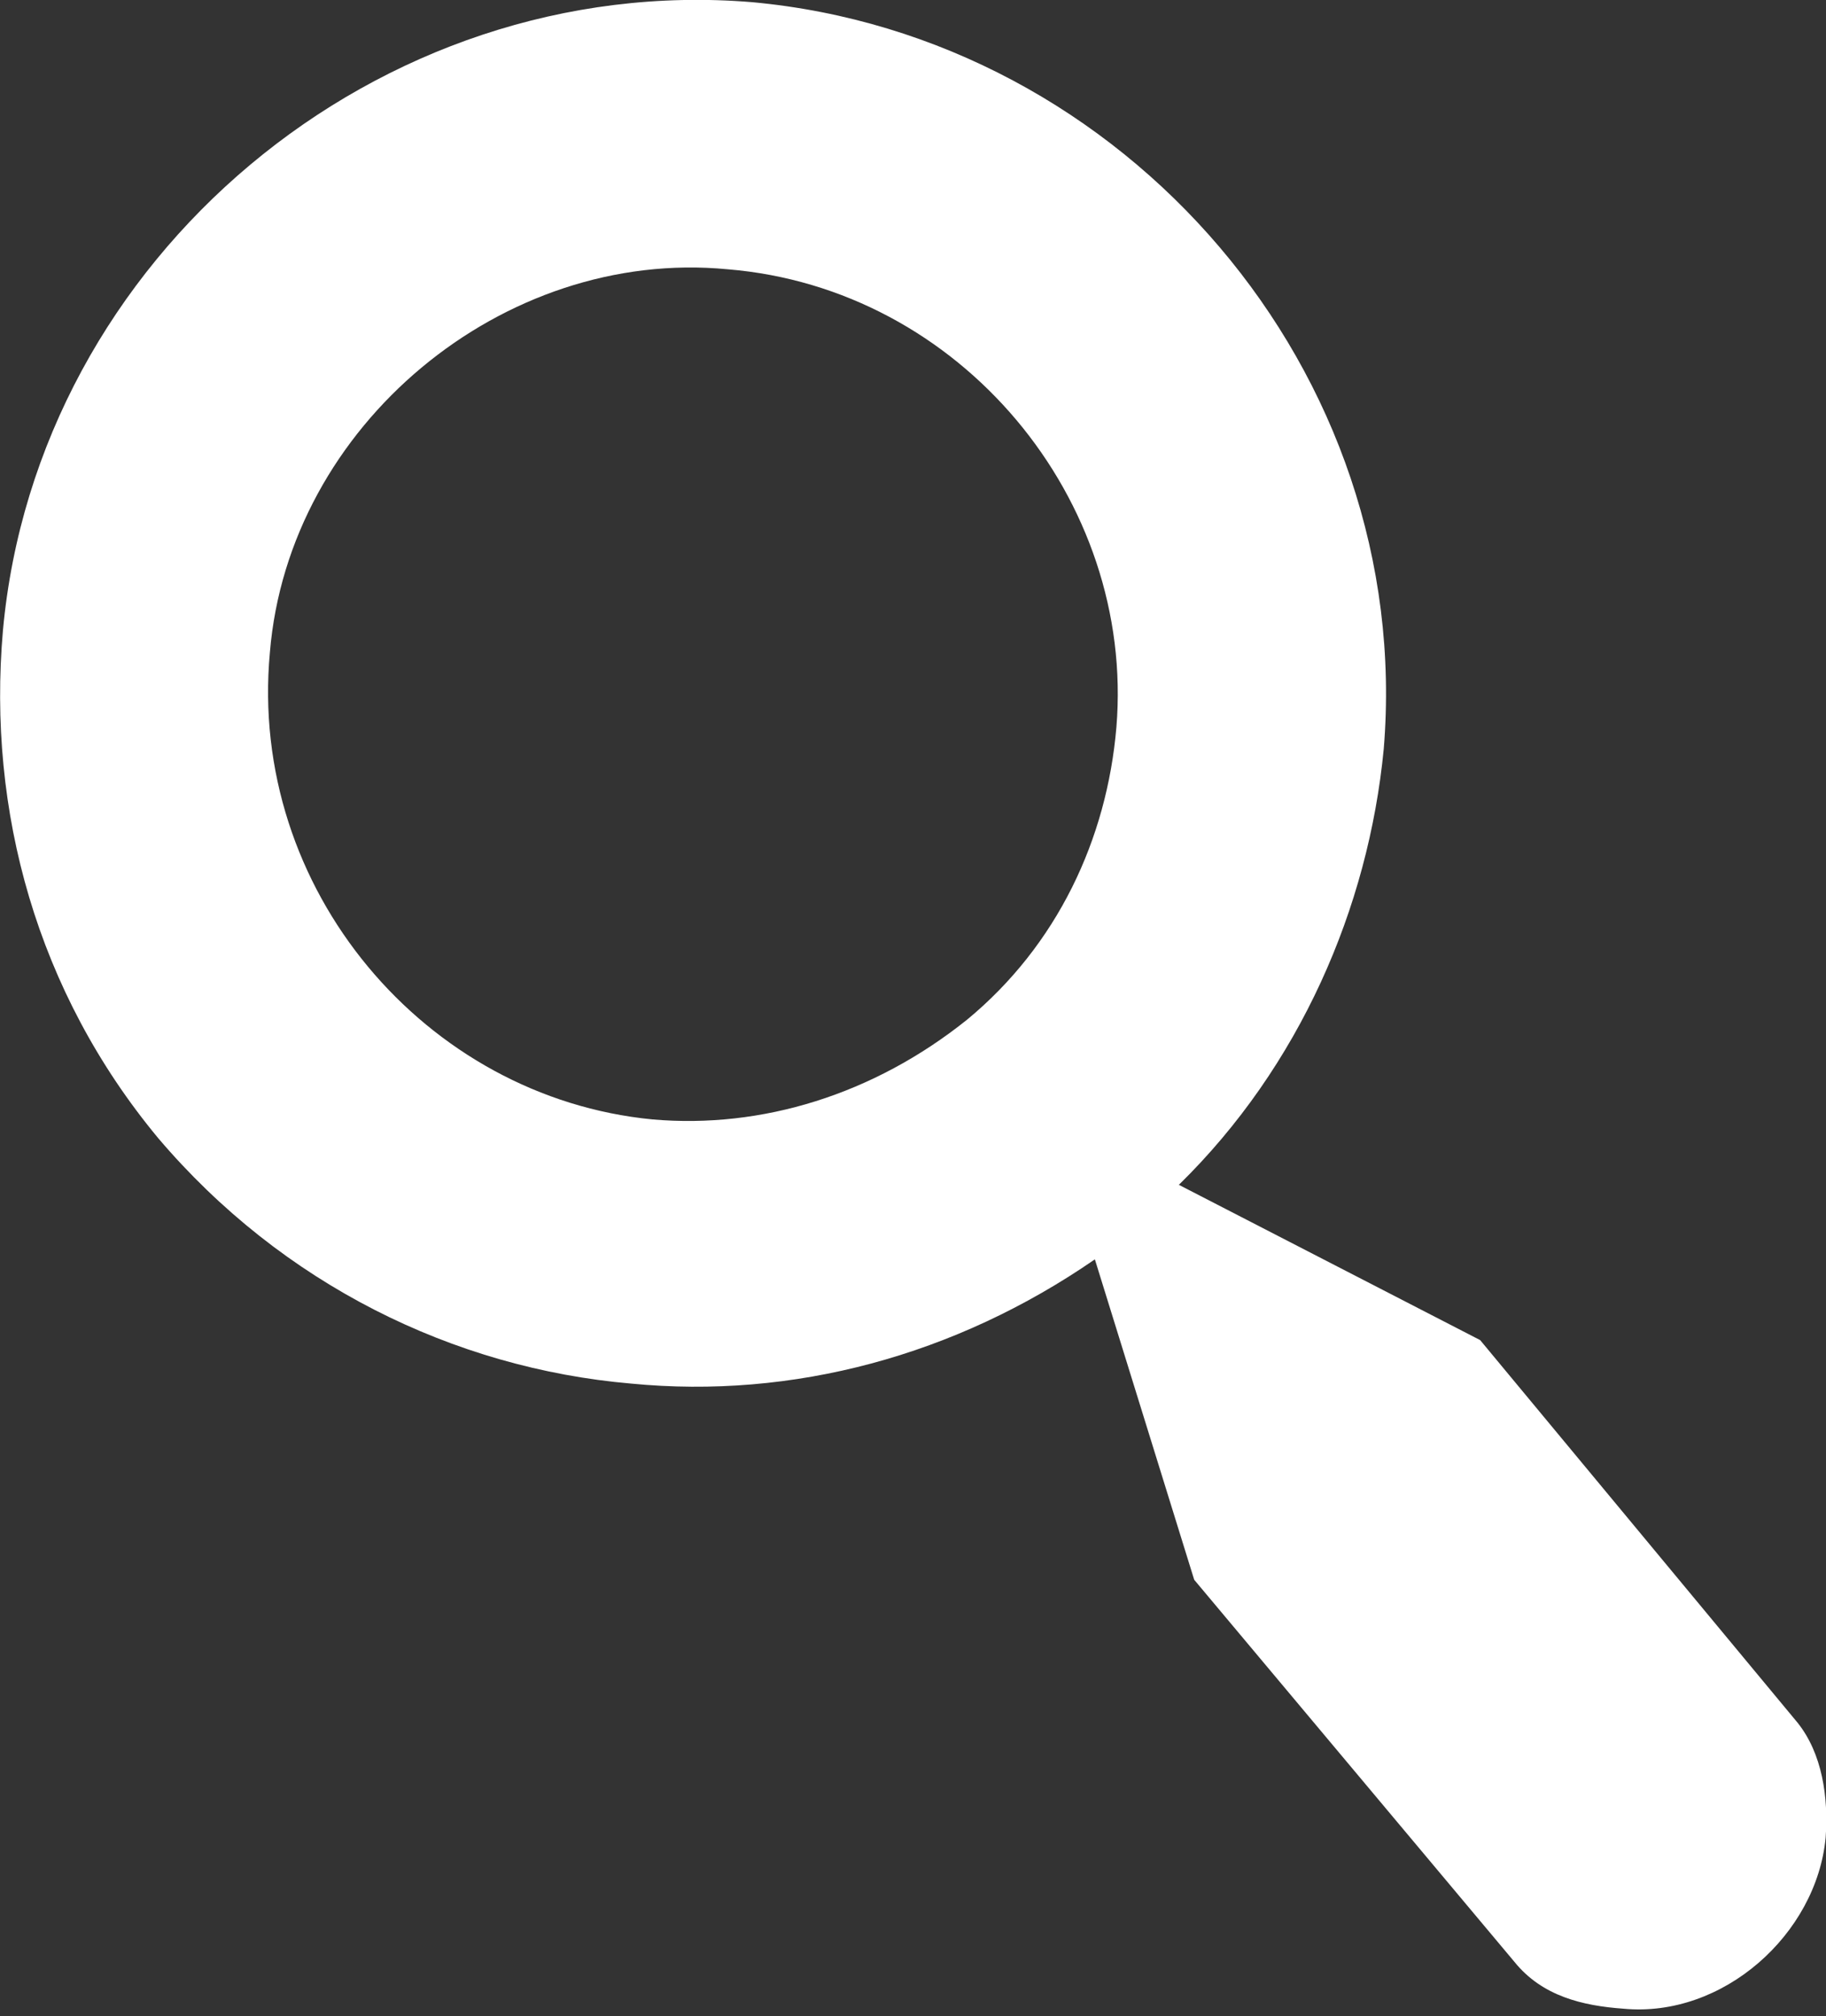
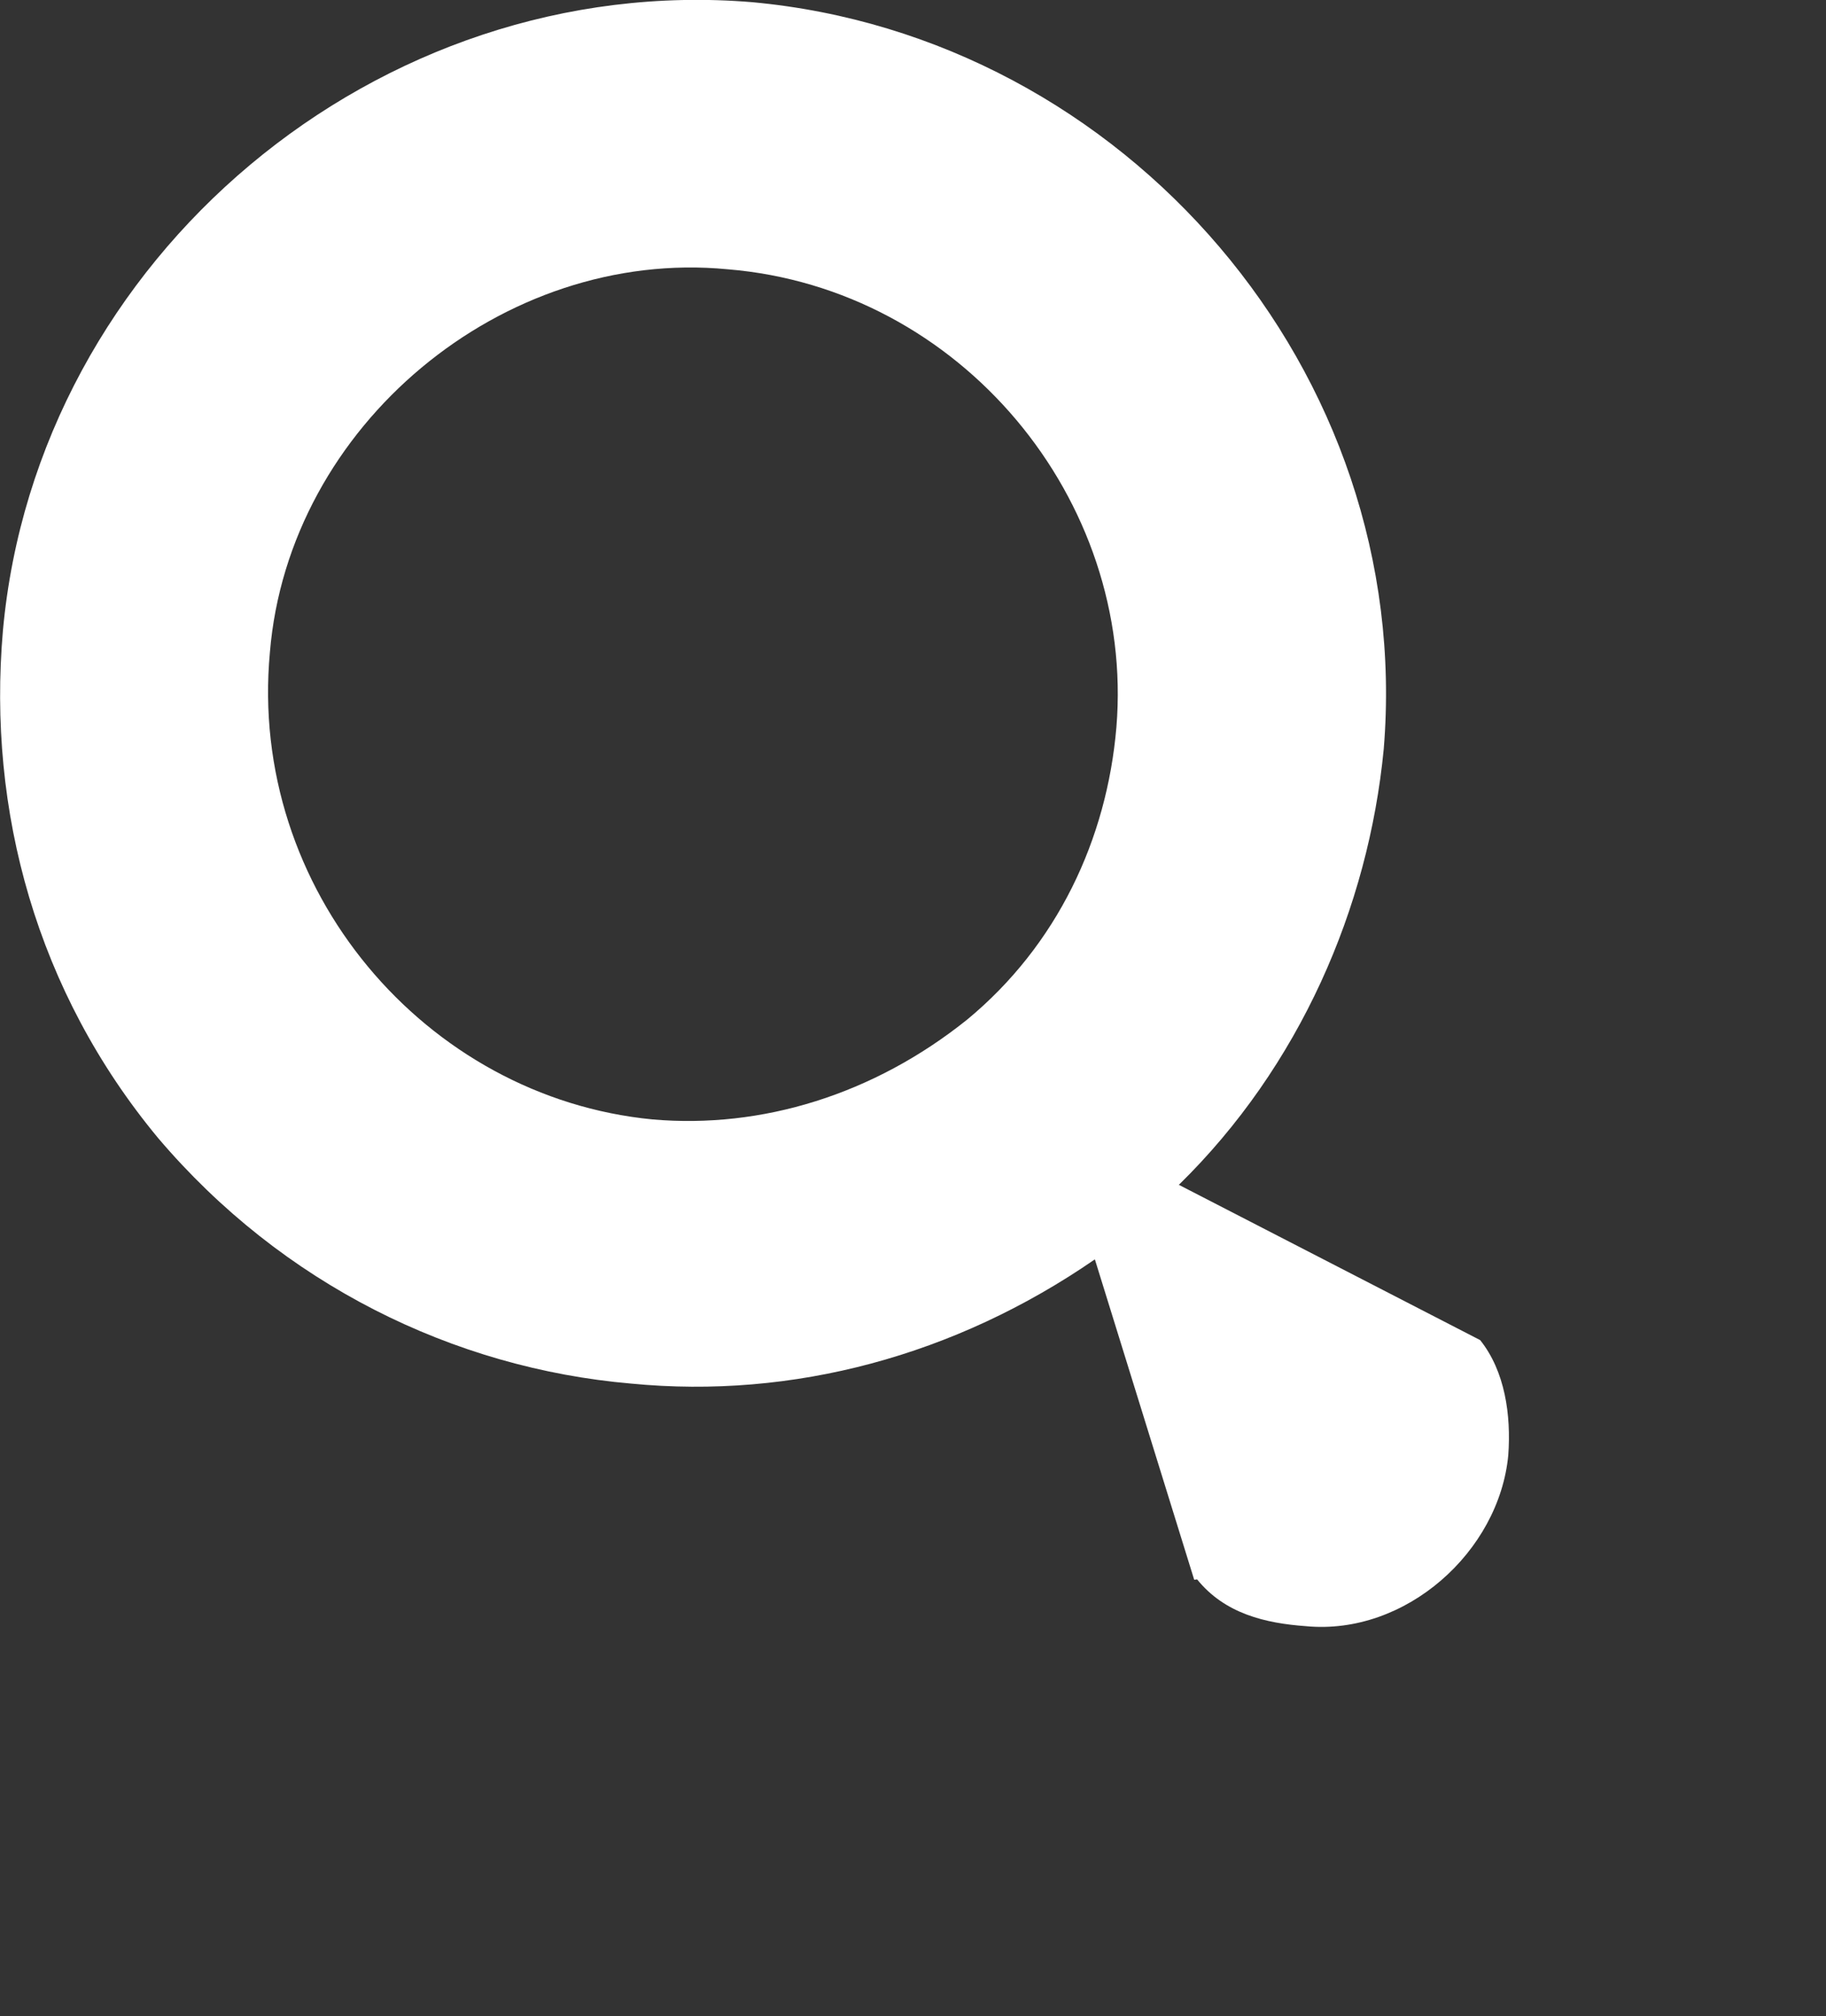
<svg xmlns="http://www.w3.org/2000/svg" version="1.1" id="Ebene_1" x="0px" y="0px" viewBox="0 0 50 55.18" style="enable-background:new 0 0 50 55.18;" xml:space="preserve">
  <rect x="0" y="0" width="50" height="55.18" fill="#333333" stroke="none" />
  <style type="text/css">
	.st0{fill:#FFFFFF;}
</style>
  <g>
-     <path class="st0" d="M26.48,27.91c2.47-2.04,3.83-4.94,4.09-8.01c0.51-6.22-4.26-12.01-10.65-12.53   C13.78,6.78,7.9,11.64,7.39,17.86c-0.6,6.48,4.26,12.18,10.48,12.78C20.86,30.9,23.92,29.96,26.48,27.91 M4.33,31.15   c-3.32-4-4.68-8.95-4.25-13.89C1.01,7.04,10.37-0.79,20.6,0.06C30.82,1,38.74,10.19,37.89,20.5c-0.42,4.35-2.3,8.69-5.61,11.93   l8.25,4.25l8.69,10.47c0.68,0.85,0.85,2.05,0.77,3.15c-0.25,2.64-2.81,4.94-5.54,4.68c-1.11-0.08-2.22-0.34-2.98-1.28L32.7,43.24   l-2.72-8.77c-3.83,2.64-8.27,3.83-12.7,3.4C12.42,37.45,7.73,35.15,4.33,31.15" />
+     <path class="st0" d="M26.48,27.91c2.47-2.04,3.83-4.94,4.09-8.01c0.51-6.22-4.26-12.01-10.65-12.53   C13.78,6.78,7.9,11.64,7.39,17.86c-0.6,6.48,4.26,12.18,10.48,12.78C20.86,30.9,23.92,29.96,26.48,27.91 M4.33,31.15   c-3.32-4-4.68-8.95-4.25-13.89C1.01,7.04,10.37-0.79,20.6,0.06C30.82,1,38.74,10.19,37.89,20.5c-0.42,4.35-2.3,8.69-5.61,11.93   l8.25,4.25c0.68,0.85,0.85,2.05,0.77,3.15c-0.25,2.64-2.81,4.94-5.54,4.68c-1.11-0.08-2.22-0.34-2.98-1.28L32.7,43.24   l-2.72-8.77c-3.83,2.64-8.27,3.83-12.7,3.4C12.42,37.45,7.73,35.15,4.33,31.15" />
  </g>
</svg>